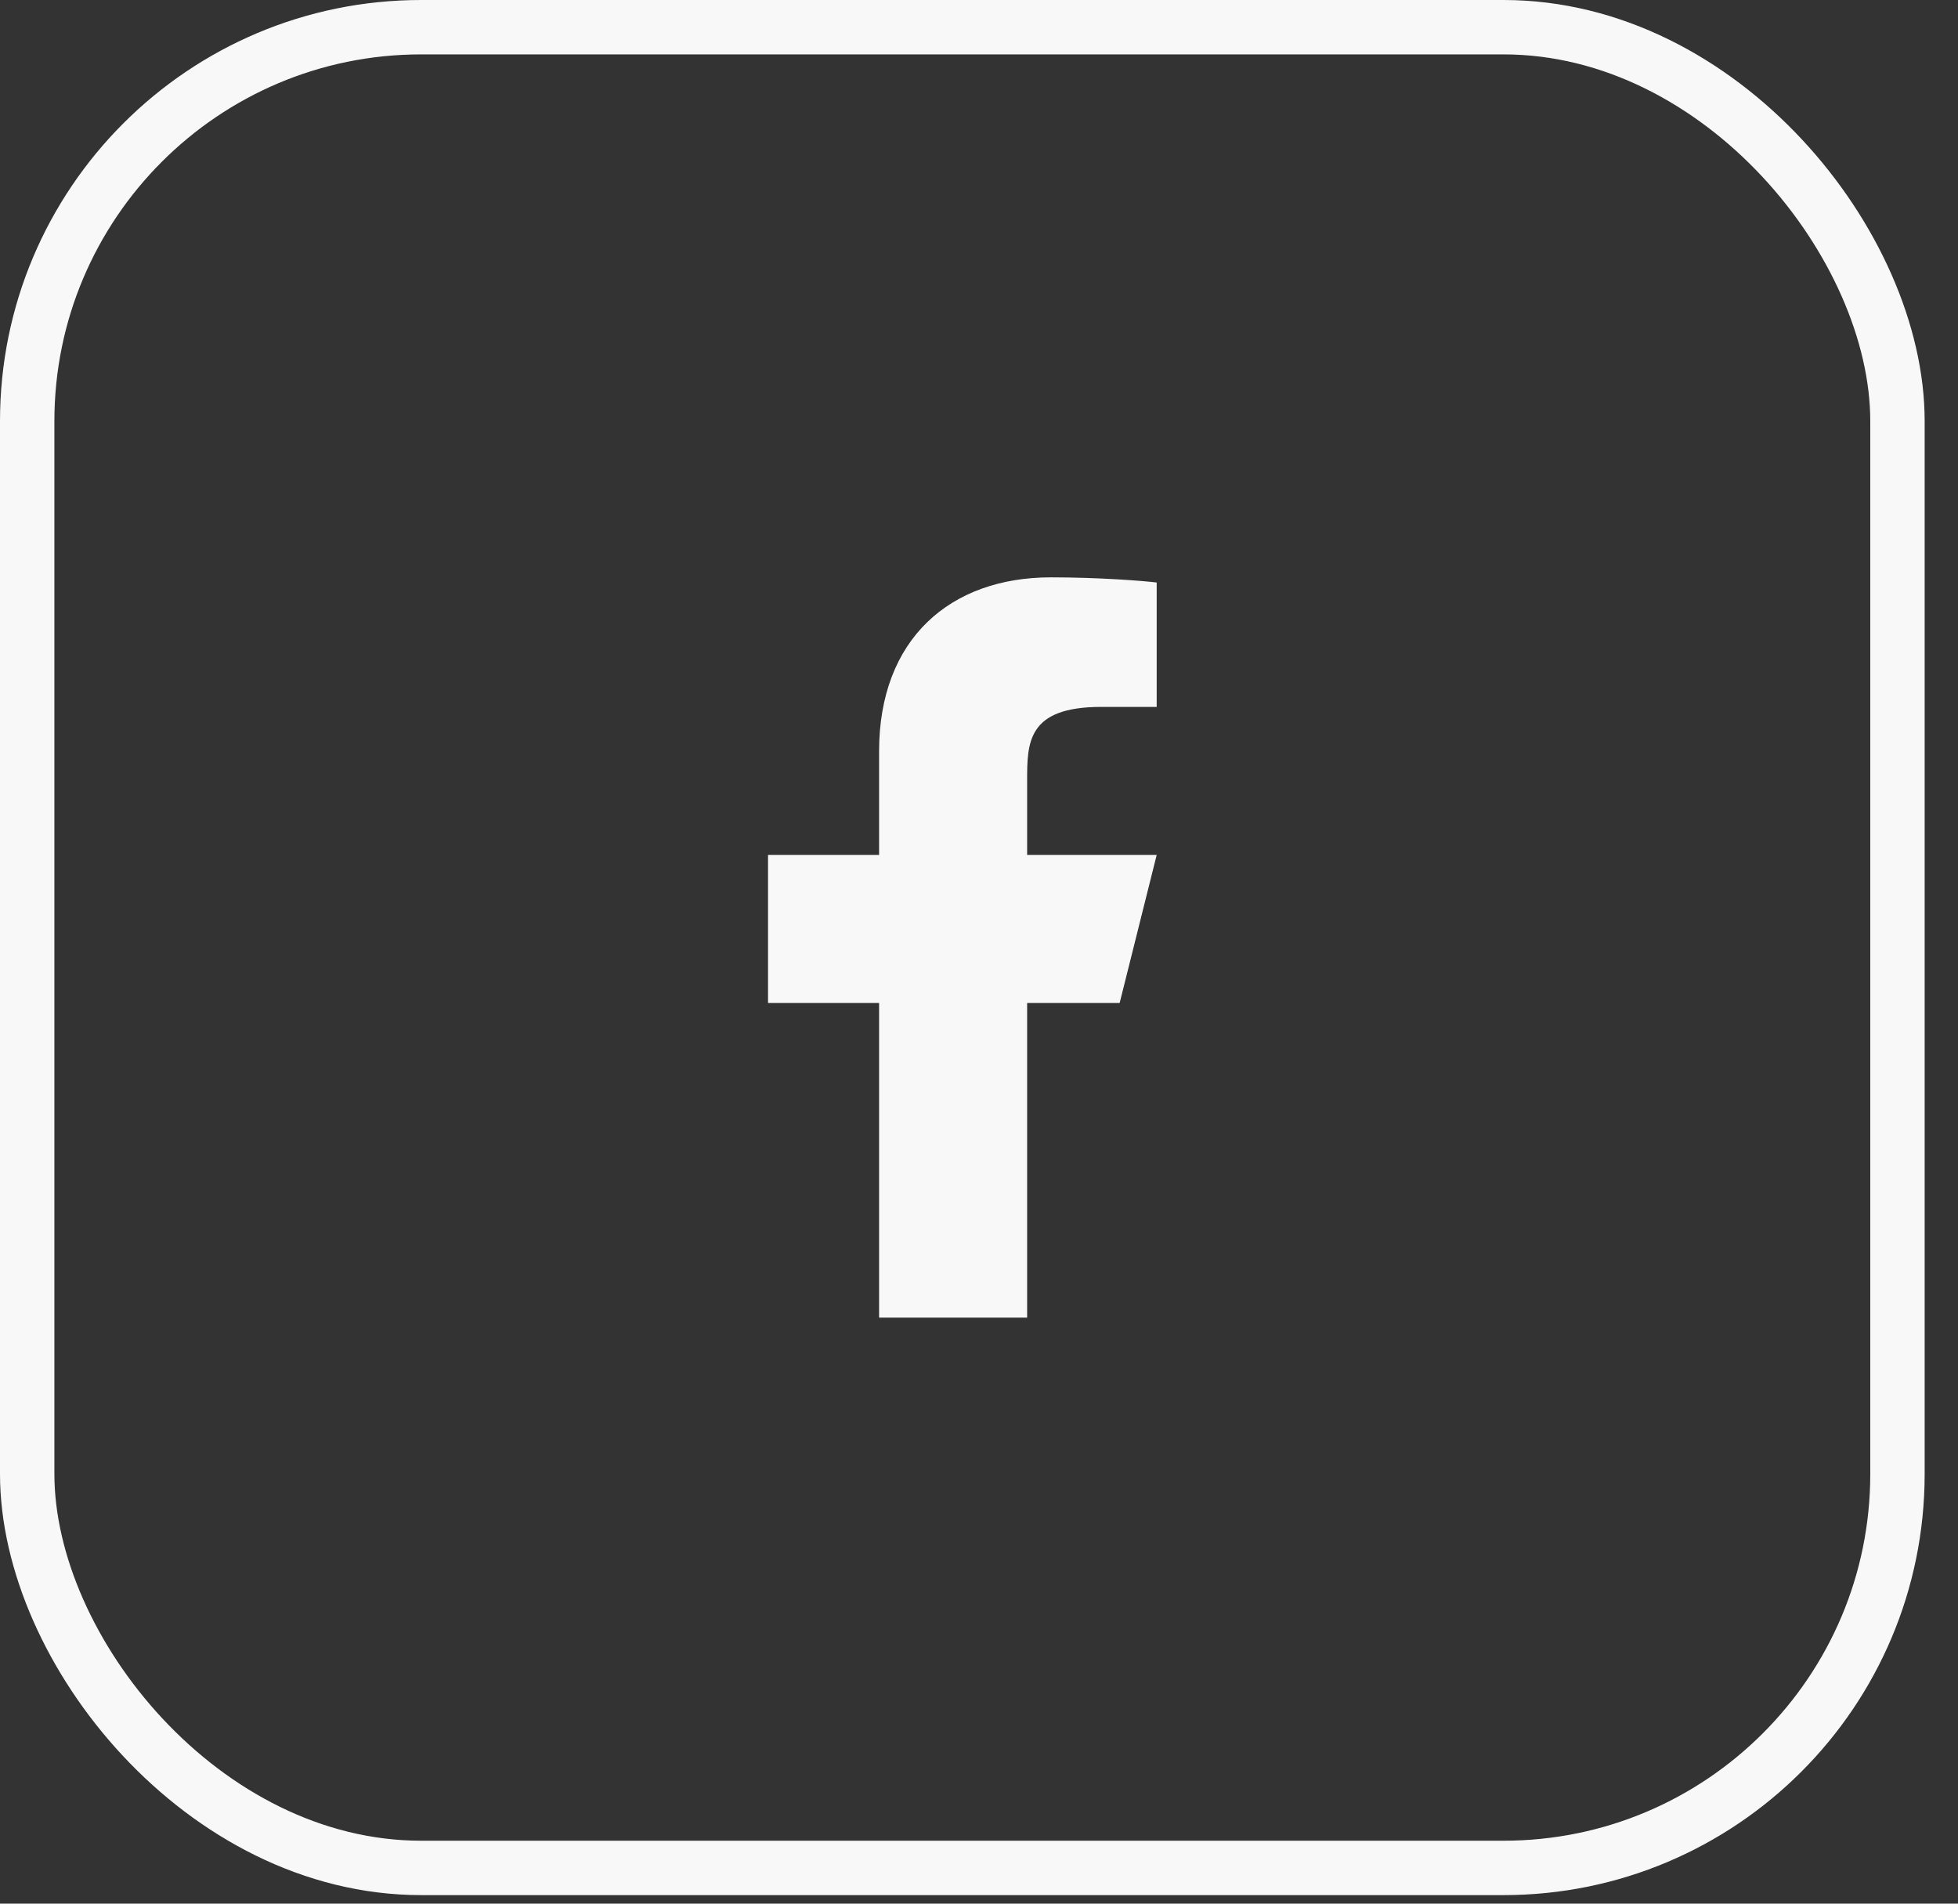
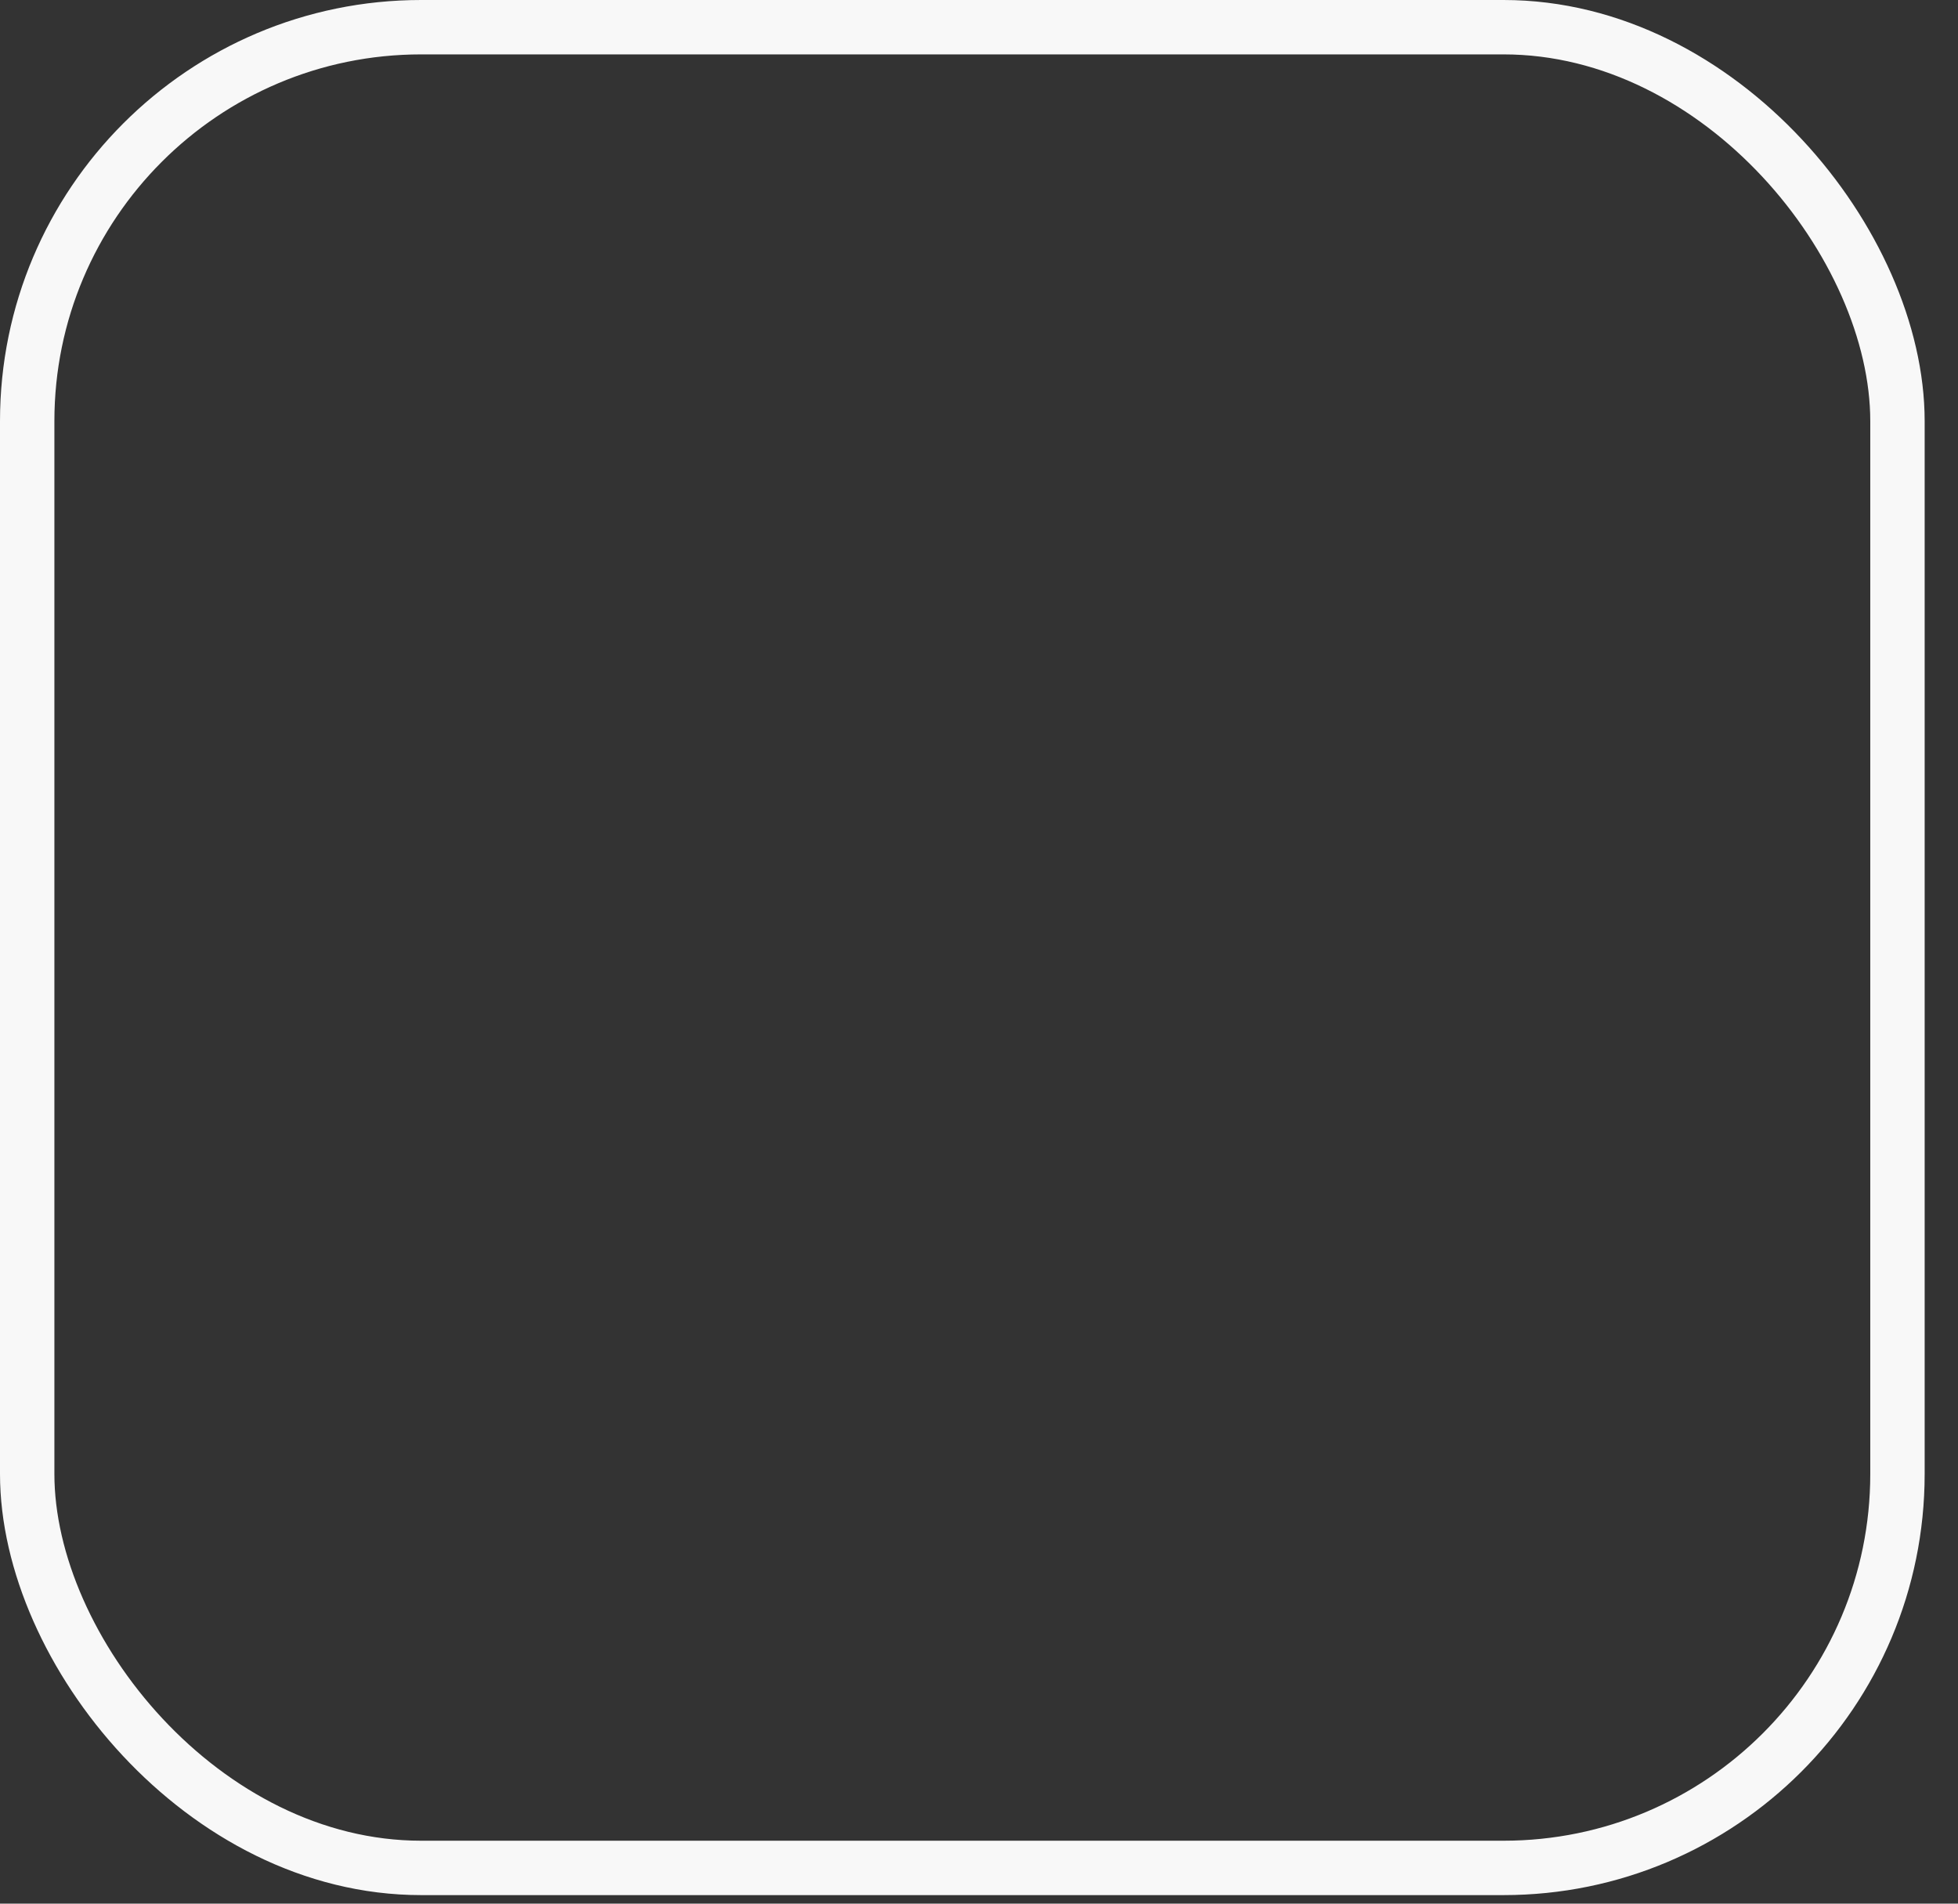
<svg xmlns="http://www.w3.org/2000/svg" width="36" height="35" viewBox="0 0 36 35" fill="none">
  <rect x="0" y="0" width="36" height="35" fill="#333333" stroke="none" />
  <rect x="0.5" y="0.5" width="34.387" height="33.843" rx="7.243" stroke="#F8F8F8" />
-   <path d="M18.885 18.441H20.586L21.267 15.719H18.885V14.358C18.885 13.657 18.885 12.997 20.246 12.997H21.267V10.71C21.045 10.681 20.207 10.615 19.322 10.615C17.475 10.615 16.163 11.743 16.163 13.814V15.719H14.121V18.441H16.163V24.226H18.885V18.441Z" fill="#F8F8F8" />
</svg>